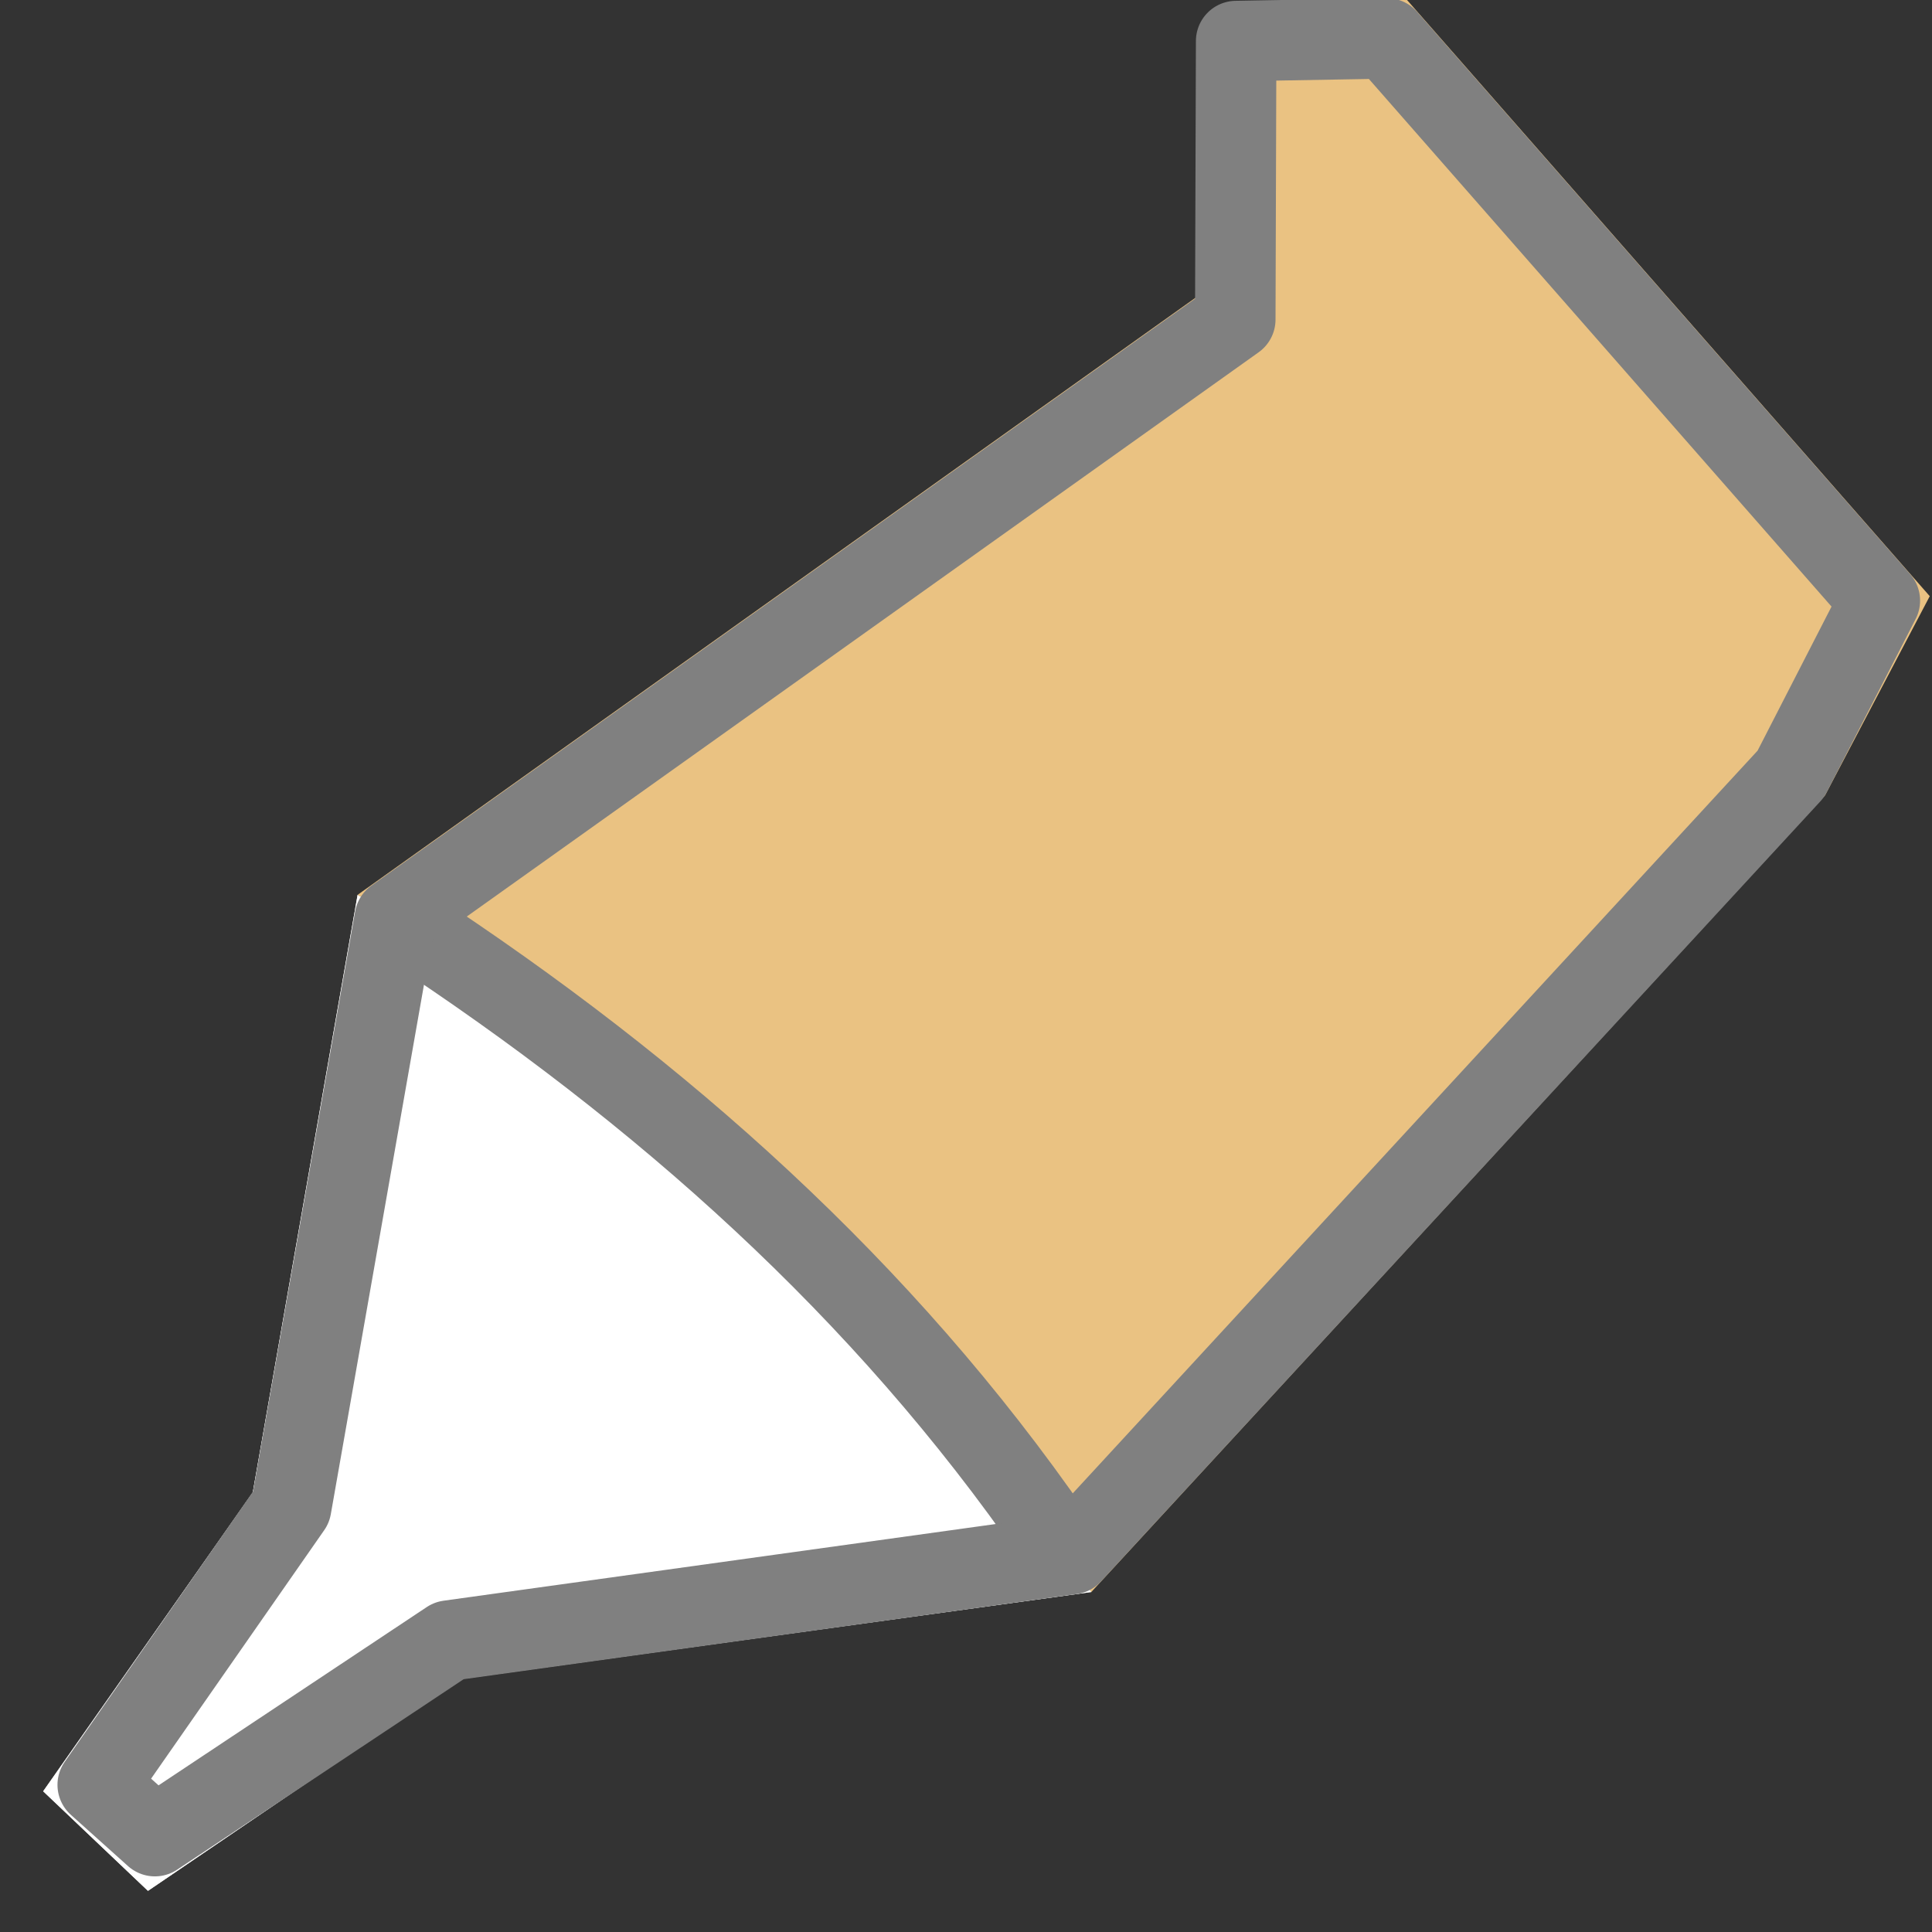
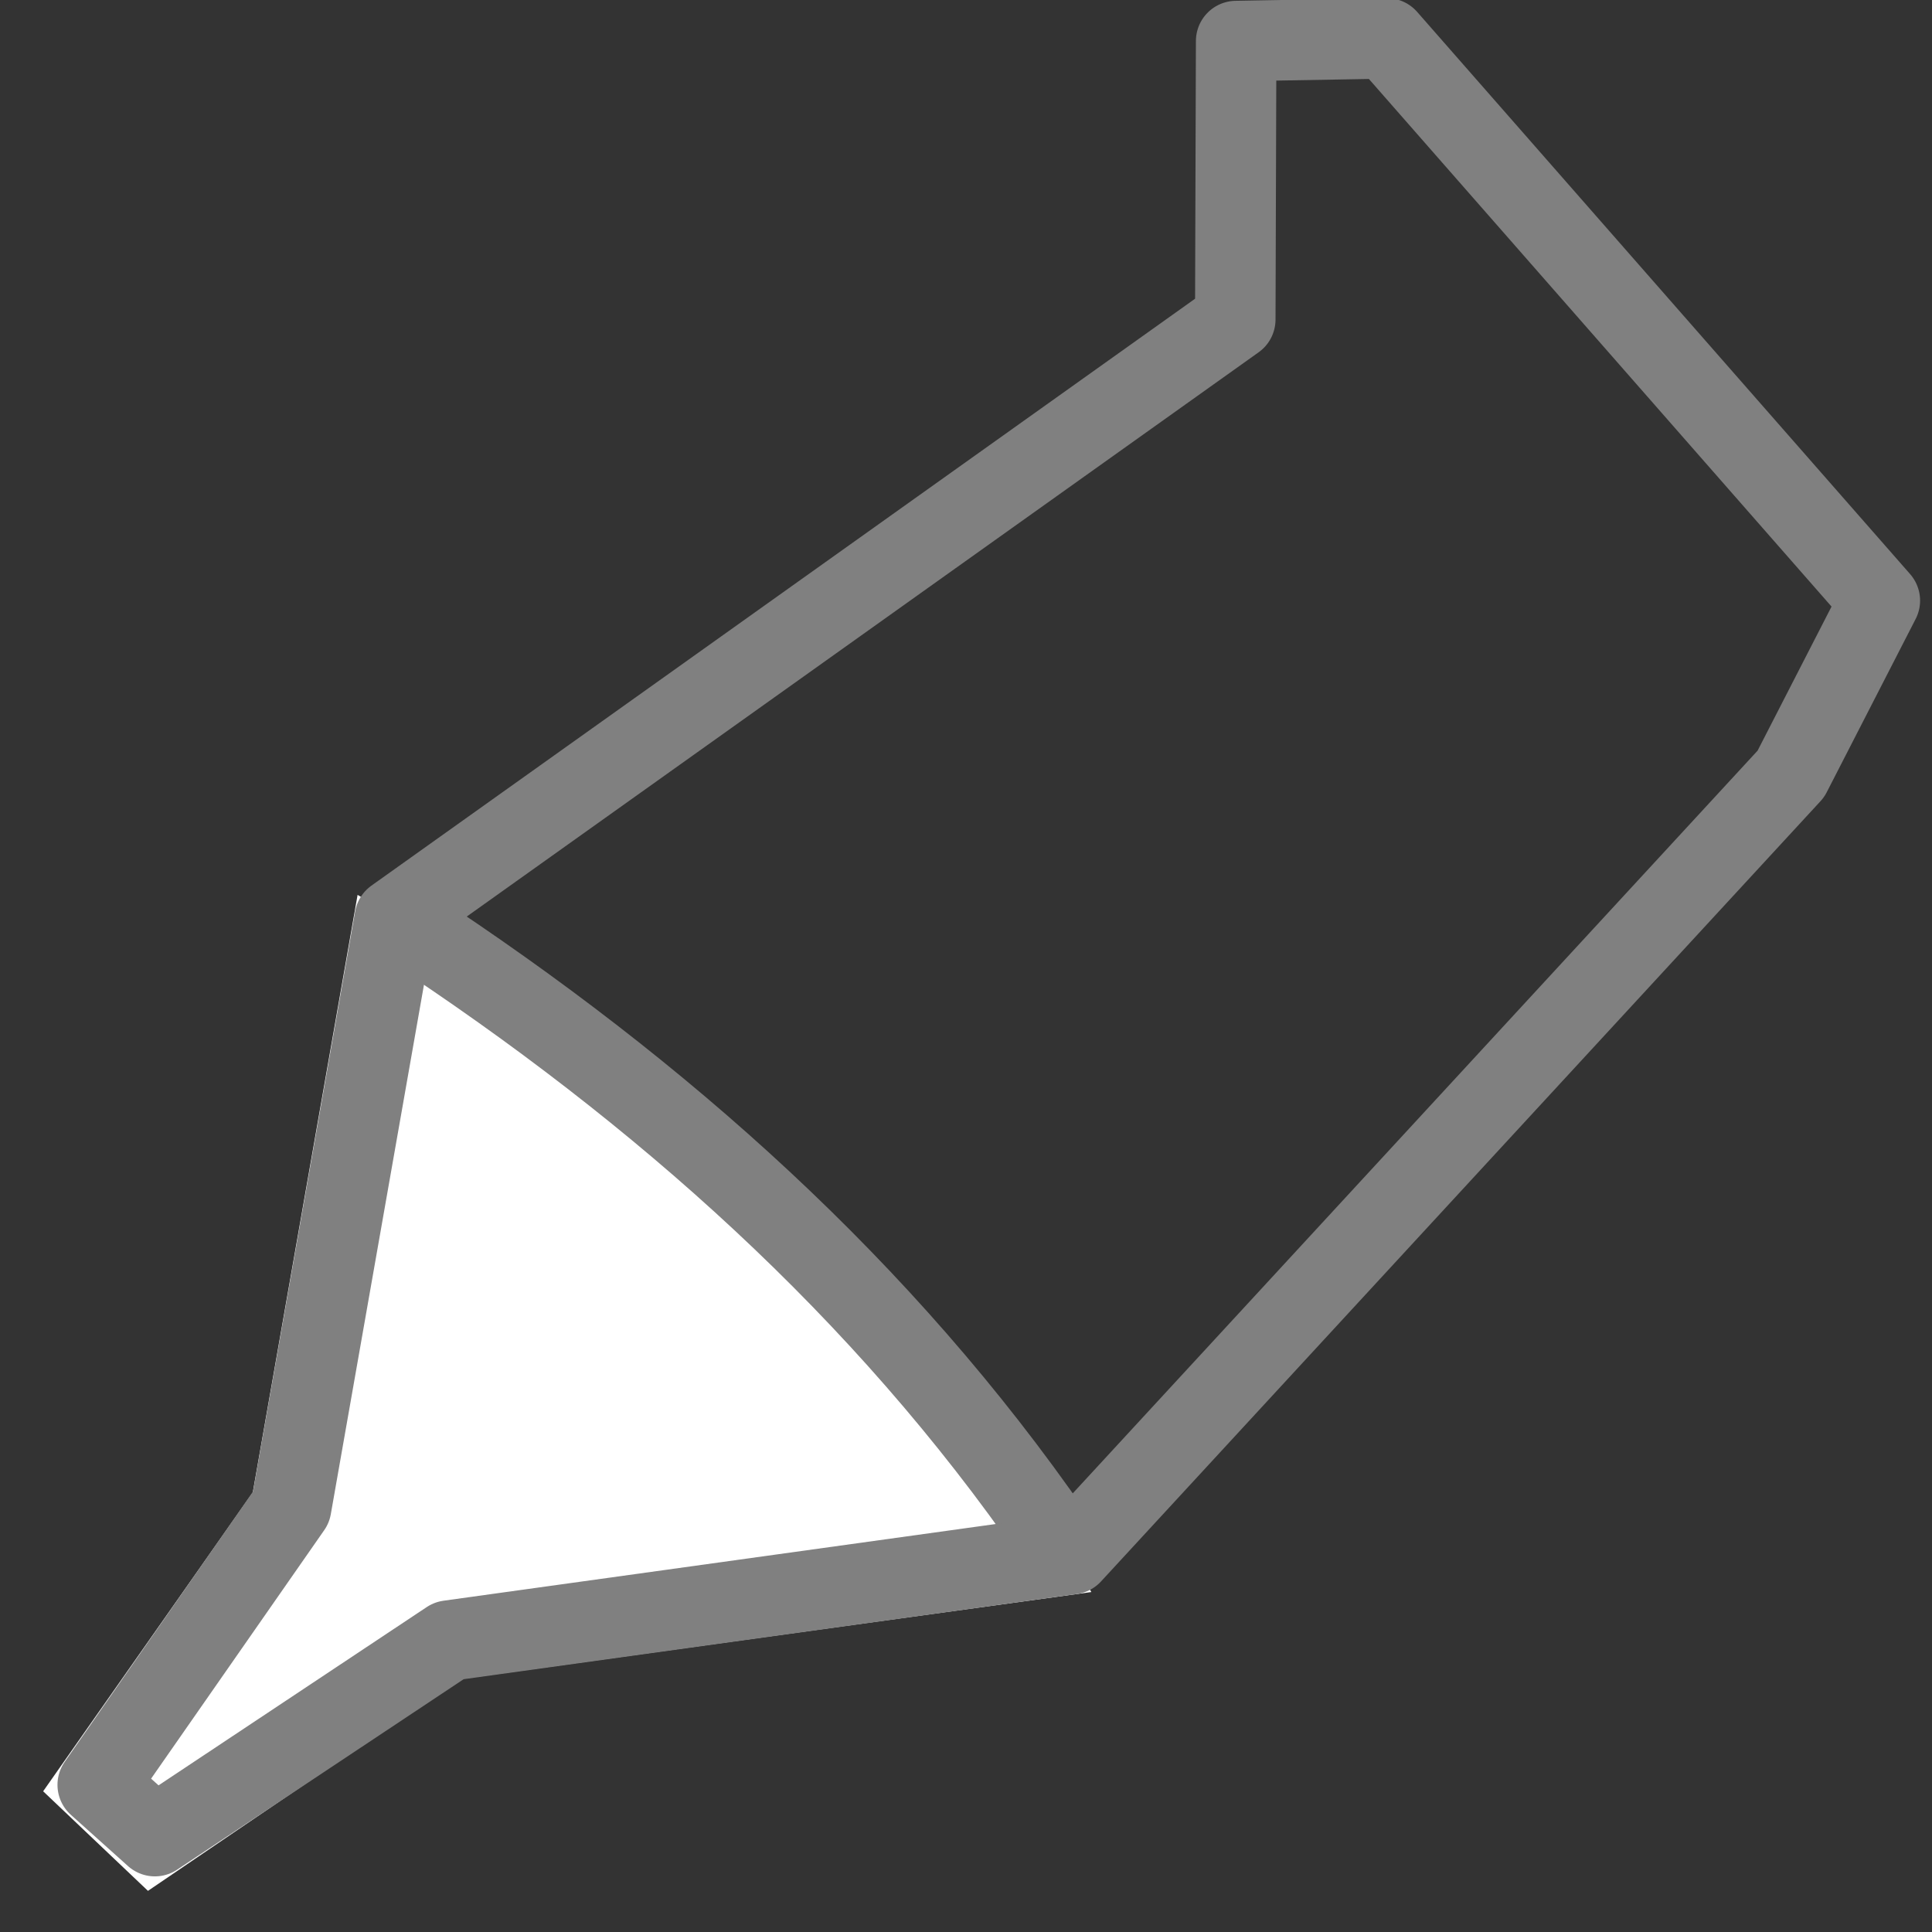
<svg xmlns="http://www.w3.org/2000/svg" height="24" width="24">
  <rect width="100%" height="100%" fill="#333333" stroke="none" />
  <linearGradient id="a" gradientTransform="matrix(1.302 0 0 1.237 -4.673 -1.255)" gradientUnits="userSpaceOnUse" x1="5.337" x2="9.47" y1="14.663" y2="15.63">
    <stop offset="0" stop-color="#d9d6d0" />
    <stop offset=".356" stop-color="#fff" />
    <stop offset=".46" stop-color="#d3d7cf" />
    <stop offset=".641" stop-color="#eeeeec" />
    <stop offset="1" stop-color="#babdb6" />
  </linearGradient>
-   <path d="m4.442 11.117c3.562 2.016 6.775 4.612 9.115 8.66l-7.853 1.083-3.866 2.629-1.302-1.237 2.604-3.712z" fill="url(#a)" />
  <path d="m4.442 11.117c3.562 2.016 6.775 4.612 9.115 8.66l-7.853 1.083-3.866 2.629-1.302-1.237 2.604-3.712z" fill="#fff" />
-   <path d="m17.463-.018-2.375.508-.229 3.203-10.418 7.424c3.918 1.975 6.884 4.937 9.115 8.66l9.115-9.896 1.301-2.475z" fill="#eac282" />
  <g fill="none">
    <path d="m4.442 11.117 9.115 8.66-7.853 1.083-3.866 2.629-1.302-1.237 2.604-3.712z" opacity="0" stroke="#000" />
    <path d="m5.071 11.502c3.149 2.066 5.9 4.517 8.018 7.582" stroke="#808080" stroke-linecap="round" />
    <path d="m23.352 7.461-6.124-6.984-1.872.033-.011 3.459-10.441 7.44-1.287 7.314-2.403 3.449.71.637 3.654-2.429 7.732-1.074 8.937-9.692z" stroke="#808080" stroke-linecap="round" stroke-linejoin="round" />
  </g>
</svg>